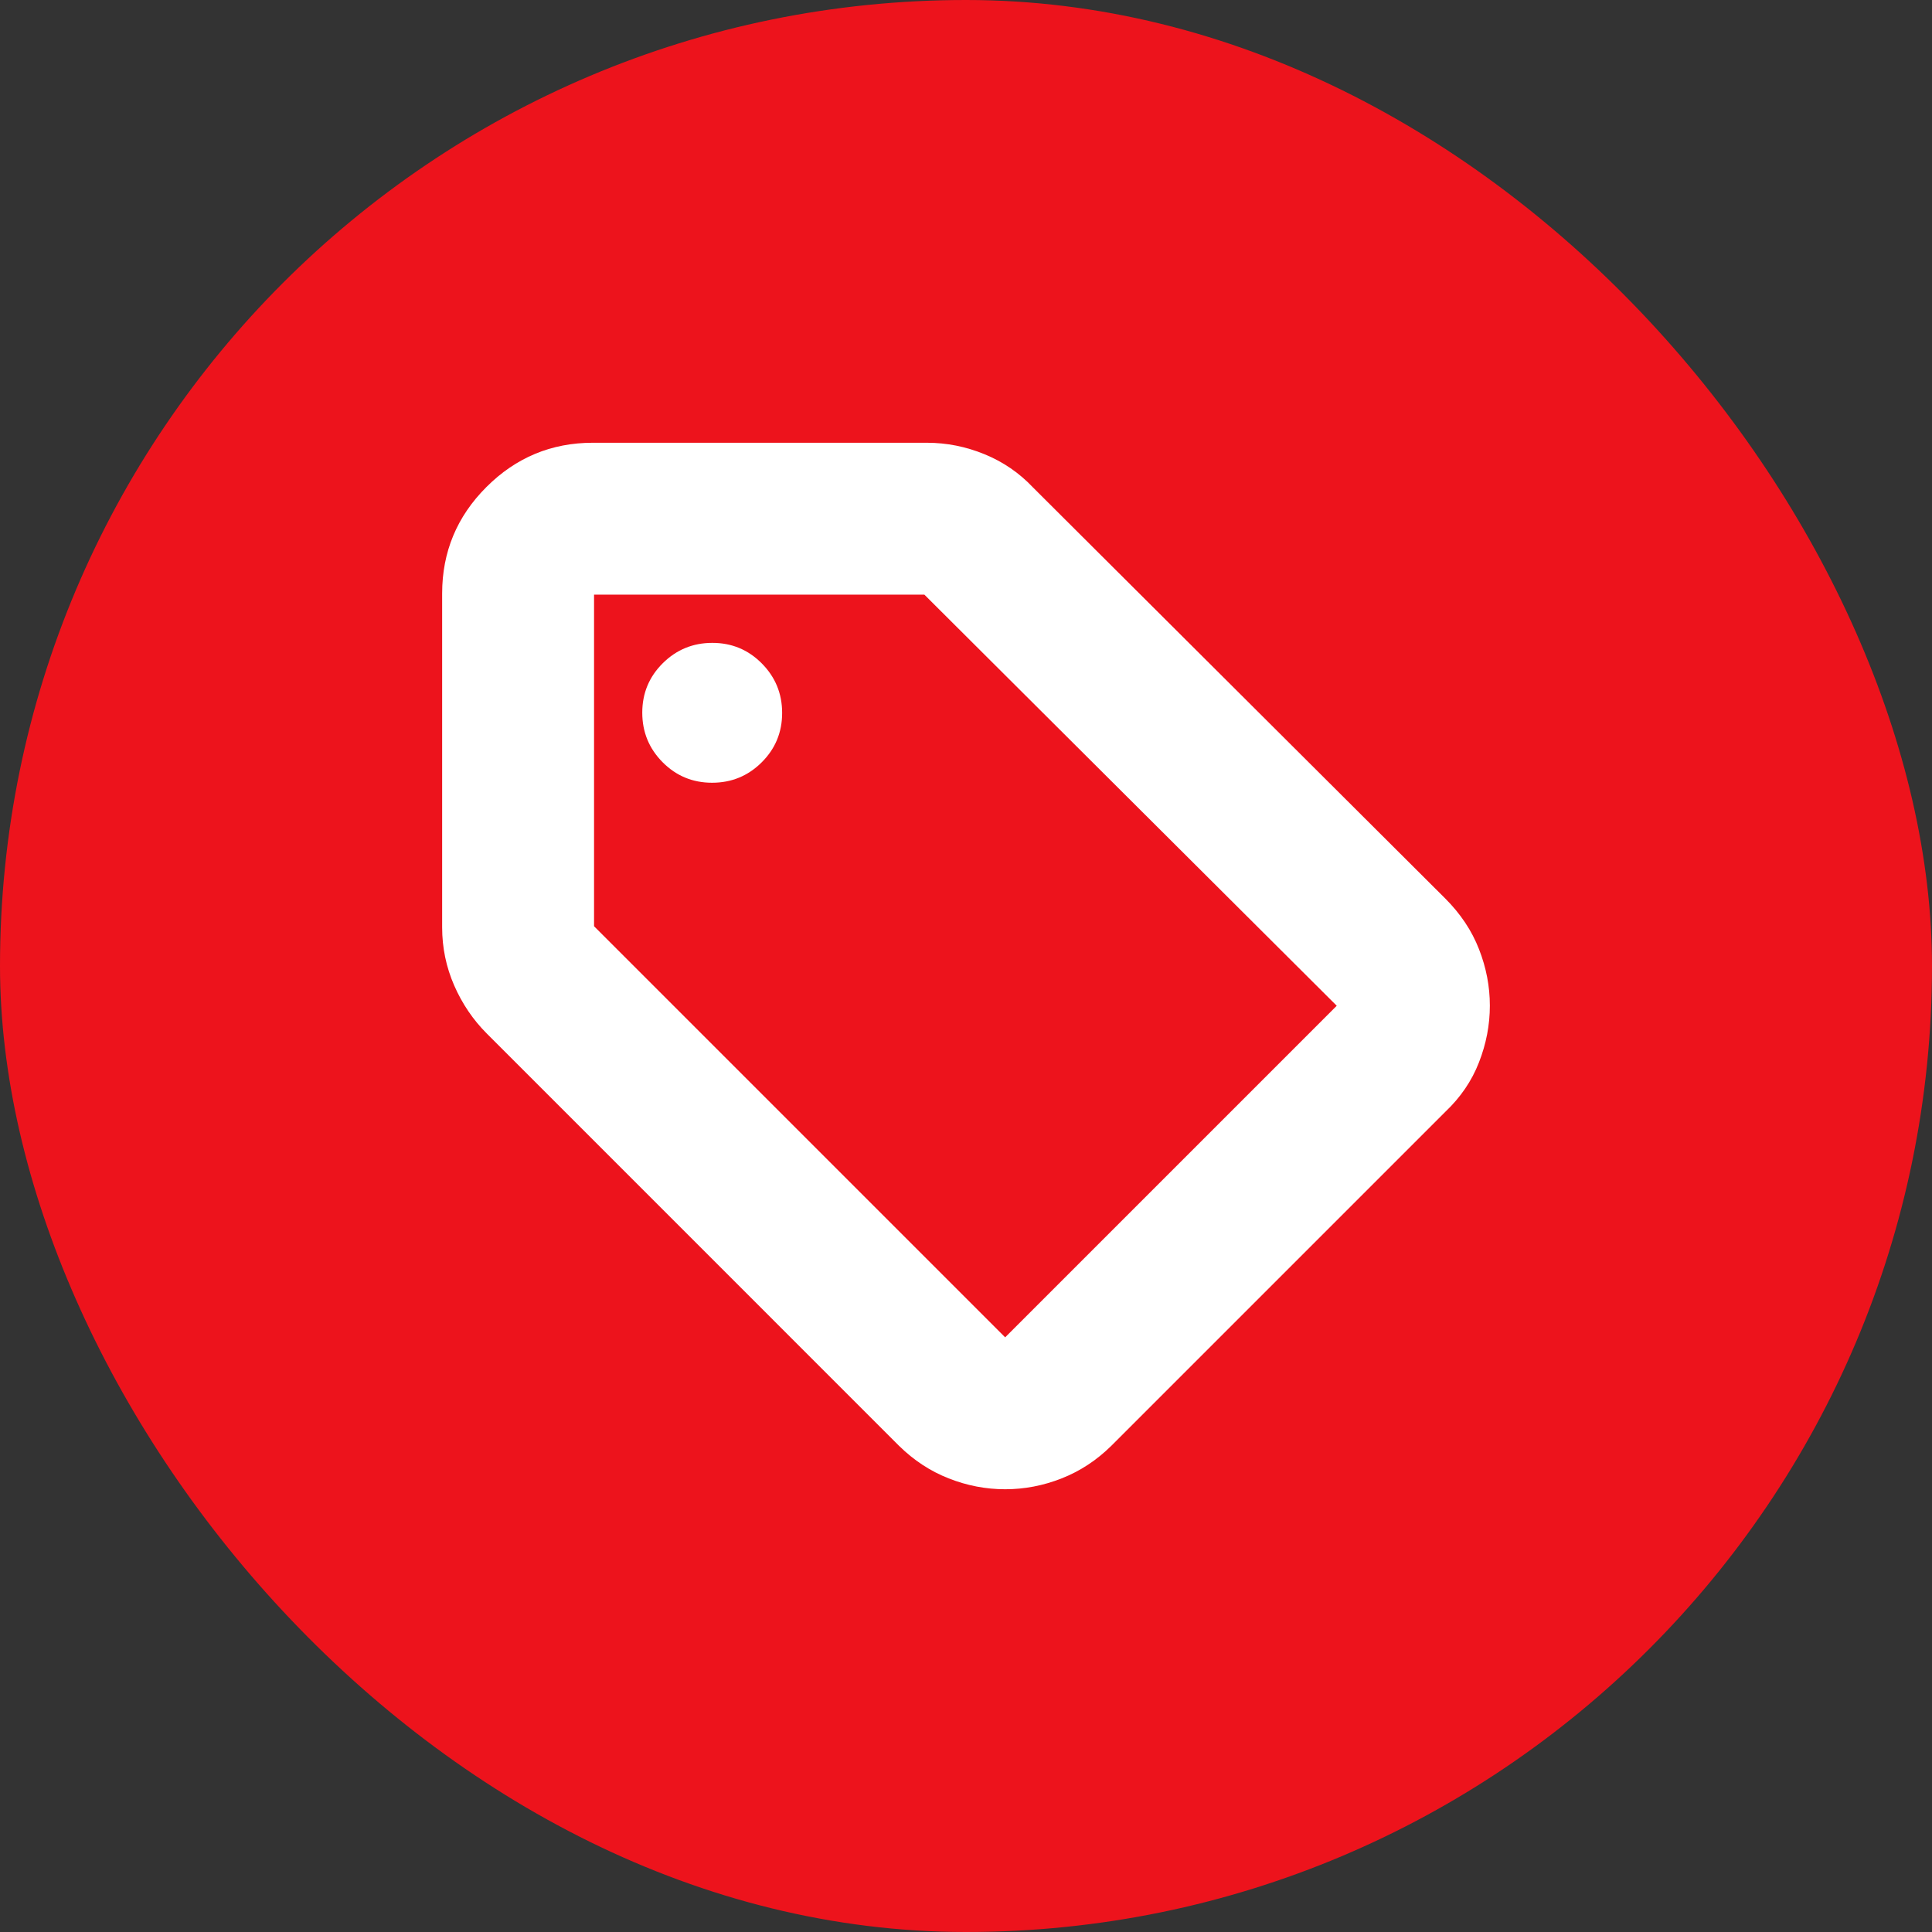
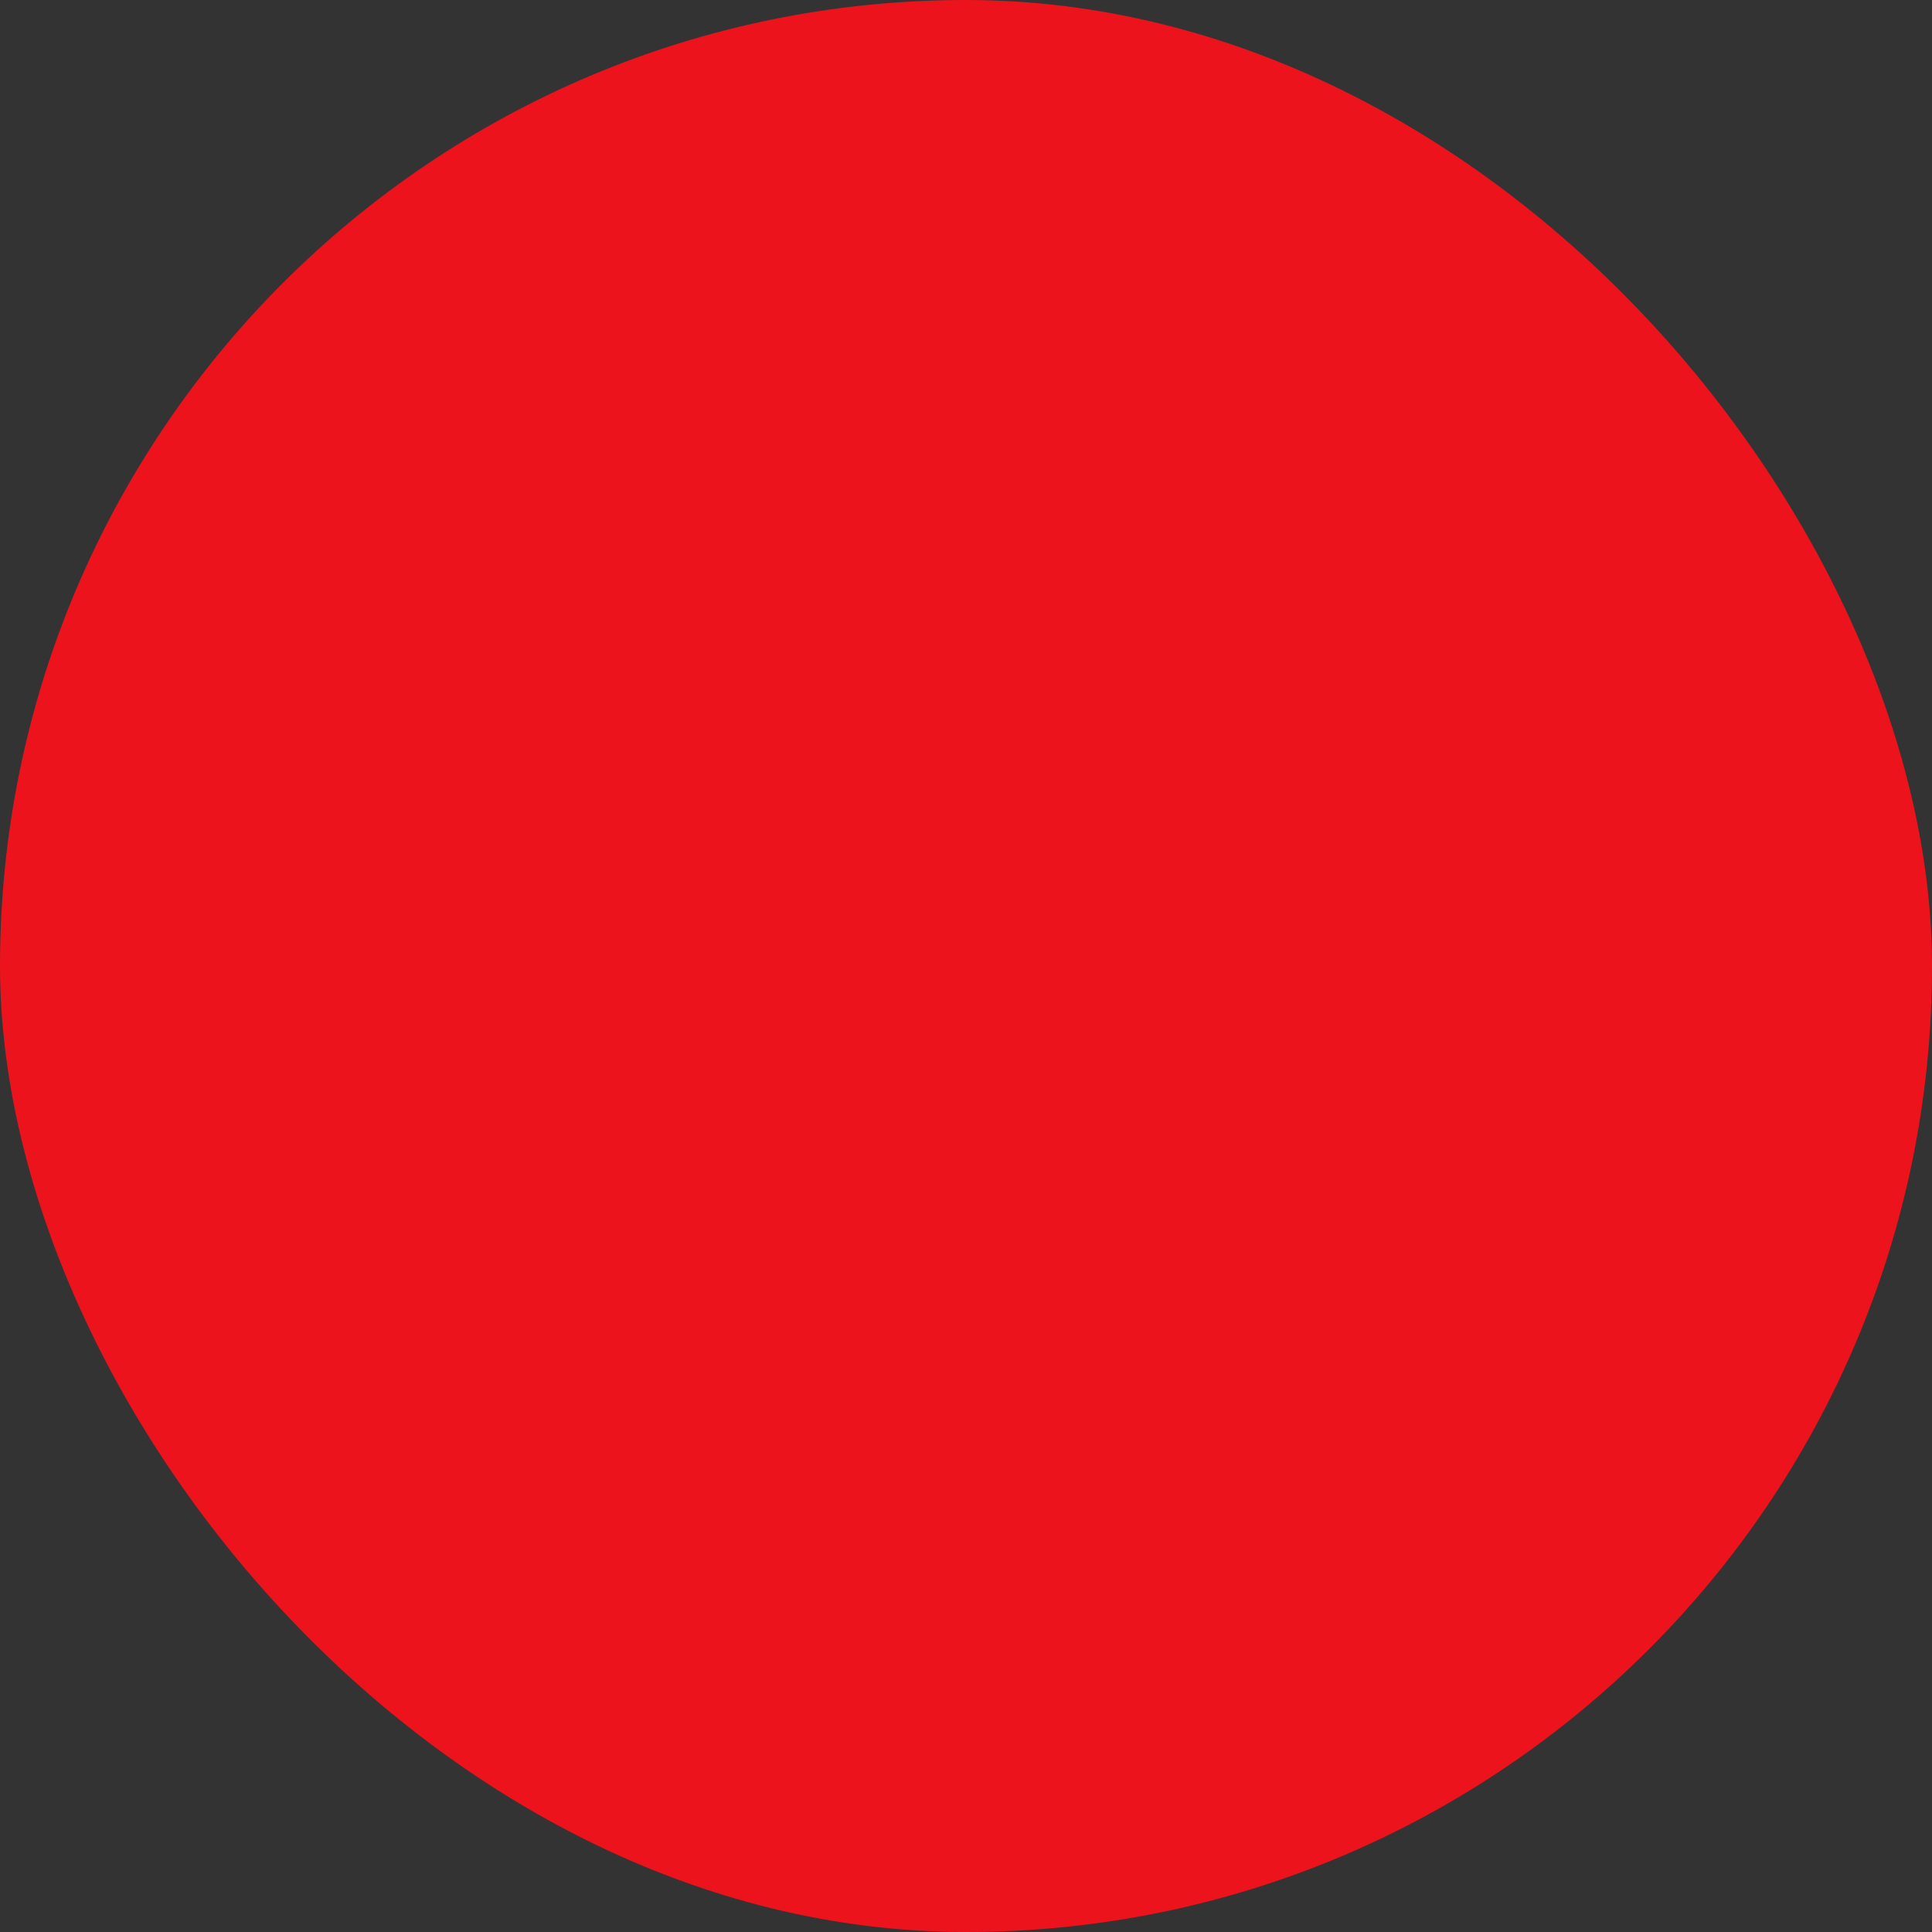
<svg xmlns="http://www.w3.org/2000/svg" width="48" height="48" viewBox="0 0 48 48" fill="none">
  <rect x="0" y="0" width="48" height="48" fill="#333333" stroke="none" />
  <rect width="48" height="48" rx="24" fill="#ED131C" />
-   <path d="M35.907 27.624L27.609 35.922C27.244 36.281 26.833 36.551 26.377 36.73C25.921 36.91 25.453 37 24.973 37C24.494 37 24.026 36.91 23.57 36.73C23.113 36.551 22.703 36.281 22.337 35.922L12.093 25.677C11.754 25.338 11.484 24.94 11.284 24.483C11.085 24.026 10.985 23.546 10.985 23.041V14.744C10.985 13.715 11.351 12.833 12.085 12.1C12.818 11.367 13.7 11 14.729 11H23.026C23.52 11 23.997 11.095 24.46 11.285C24.922 11.474 25.323 11.749 25.662 12.108L35.907 22.323C36.286 22.702 36.566 23.121 36.745 23.581C36.925 24.04 37.015 24.508 37.015 24.985C37.015 25.463 36.925 25.932 36.745 26.393C36.566 26.855 36.286 27.265 35.907 27.624ZM24.973 33.226L33.211 24.988L22.966 14.774H14.759V23.012L24.973 33.226ZM17.691 19.447C18.173 19.447 18.583 19.279 18.923 18.941C19.262 18.604 19.432 18.195 19.432 17.713C19.432 17.232 19.263 16.821 18.926 16.482C18.589 16.142 18.18 15.972 17.698 15.972C17.216 15.972 16.806 16.141 16.466 16.478C16.127 16.815 15.957 17.224 15.957 17.706C15.957 18.188 16.126 18.598 16.463 18.938C16.8 19.277 17.209 19.447 17.691 19.447Z" fill="white" />
</svg>